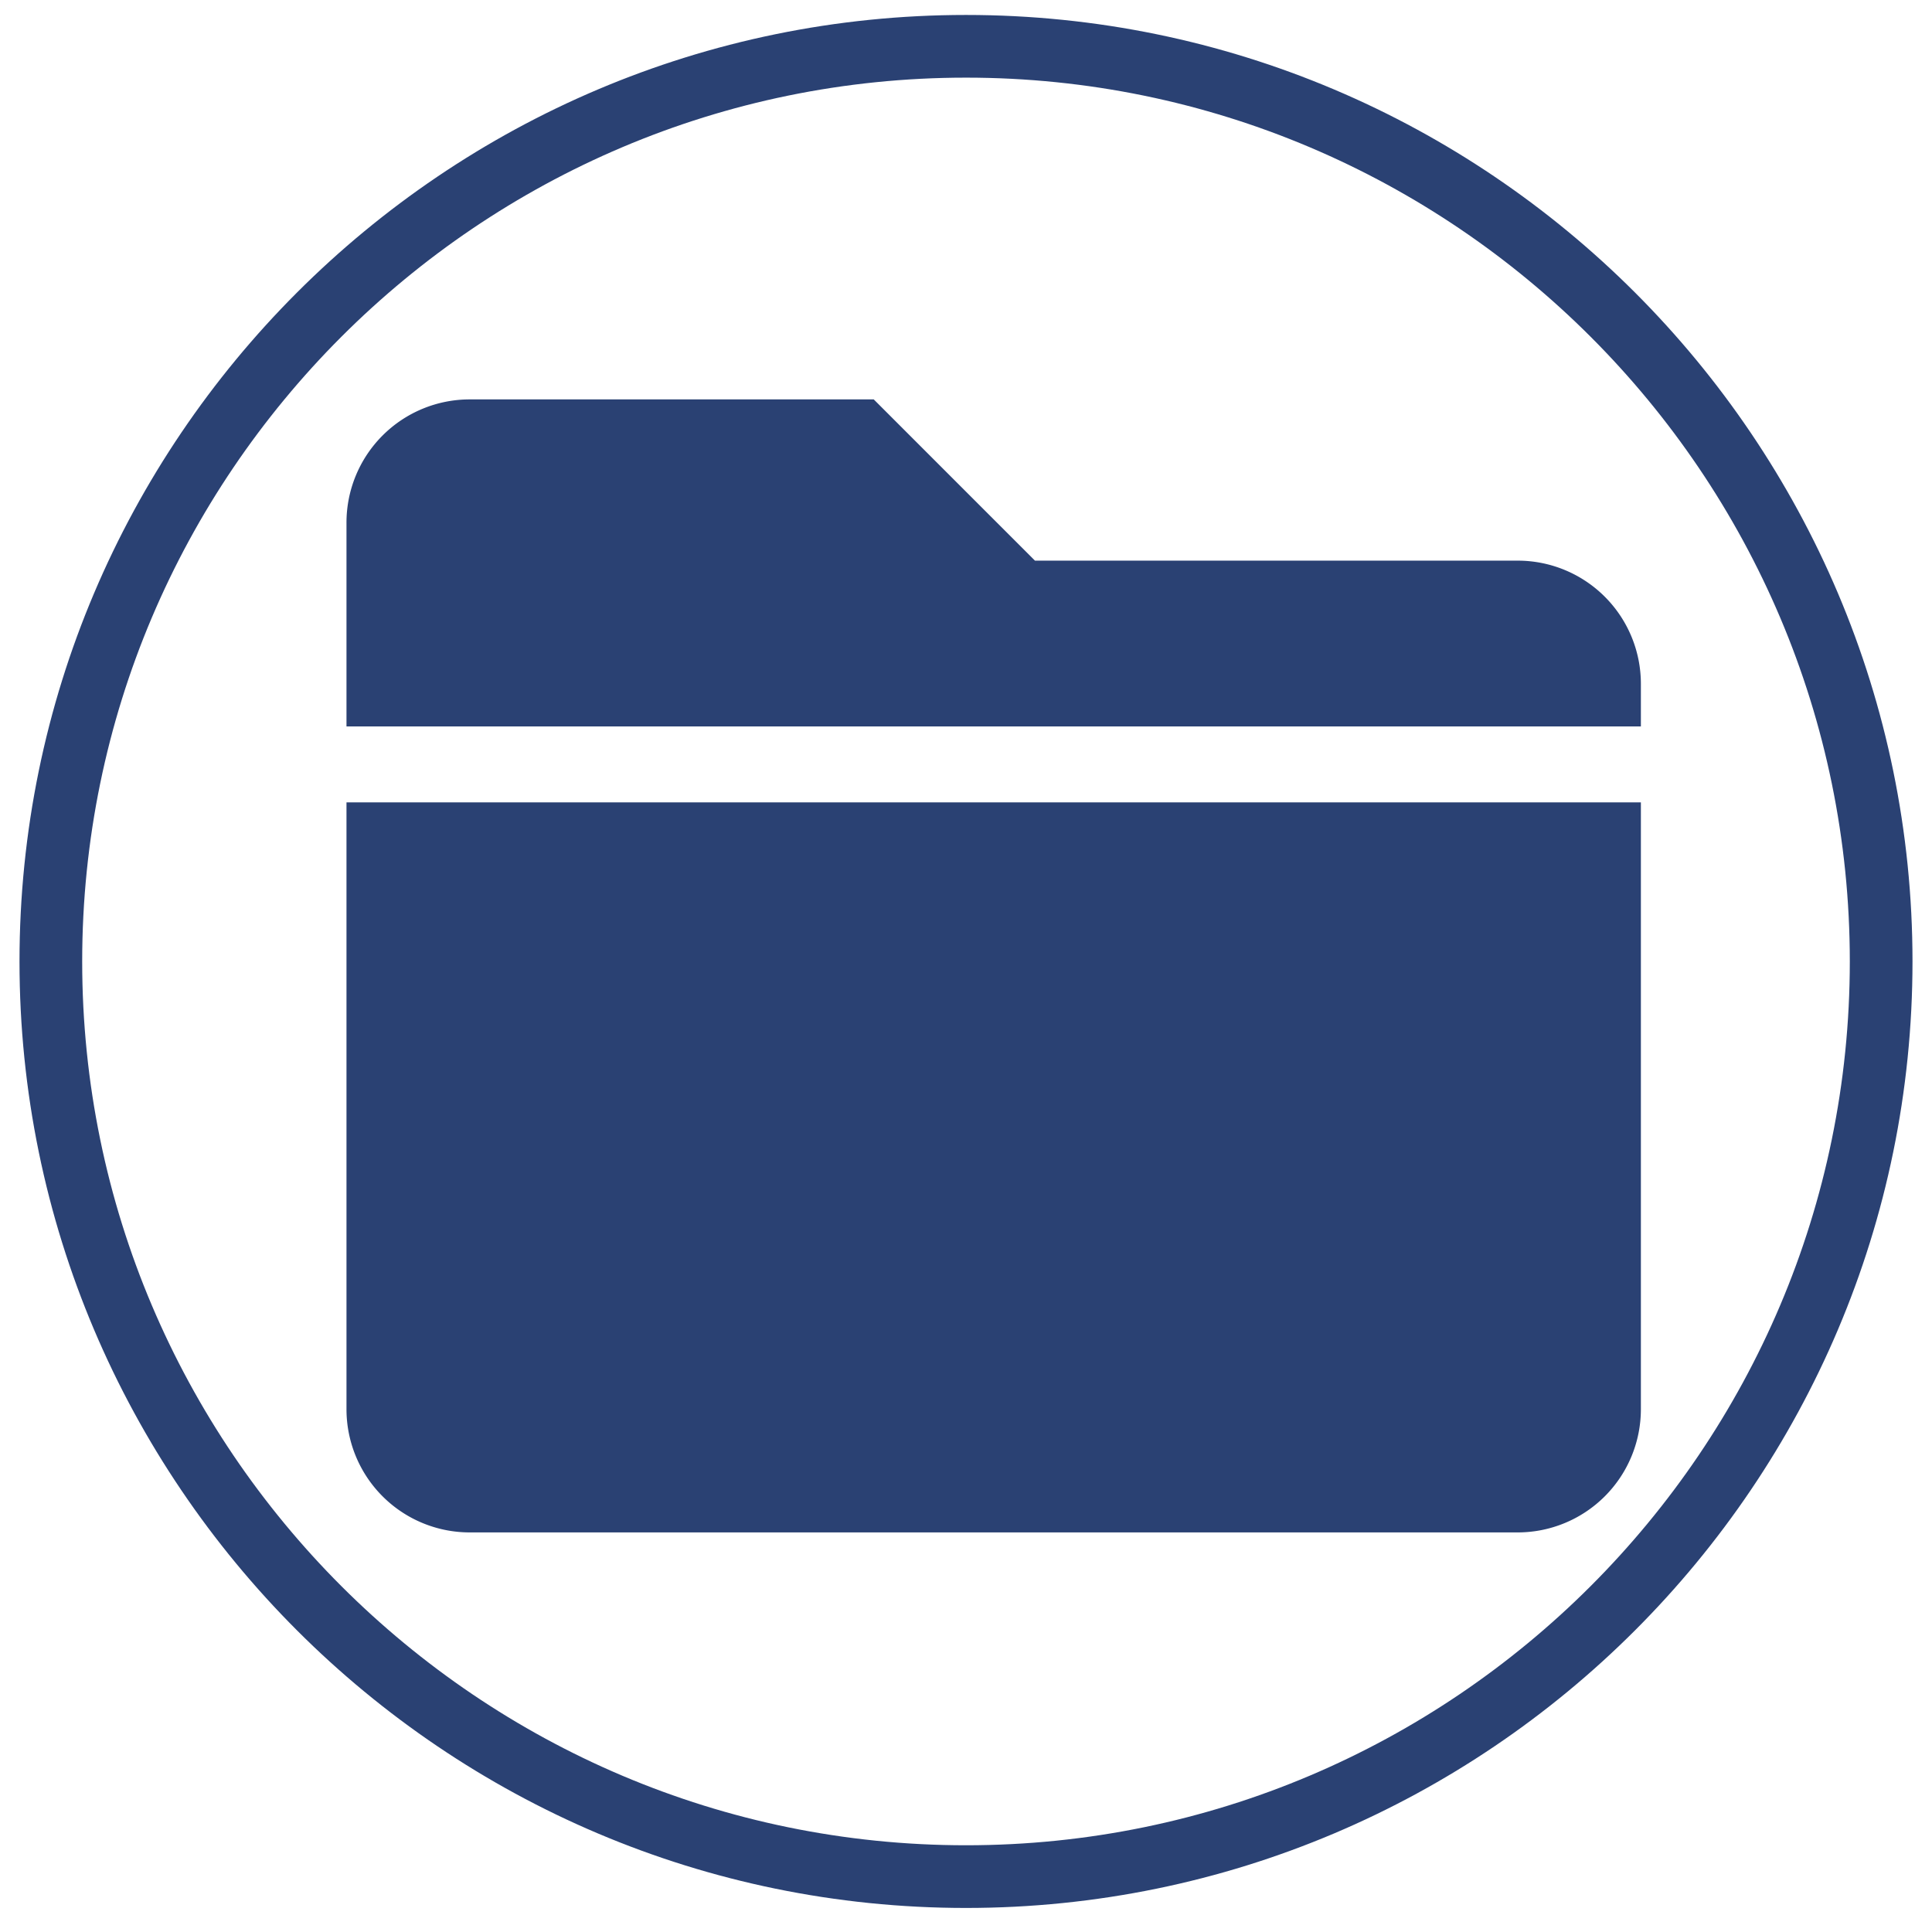
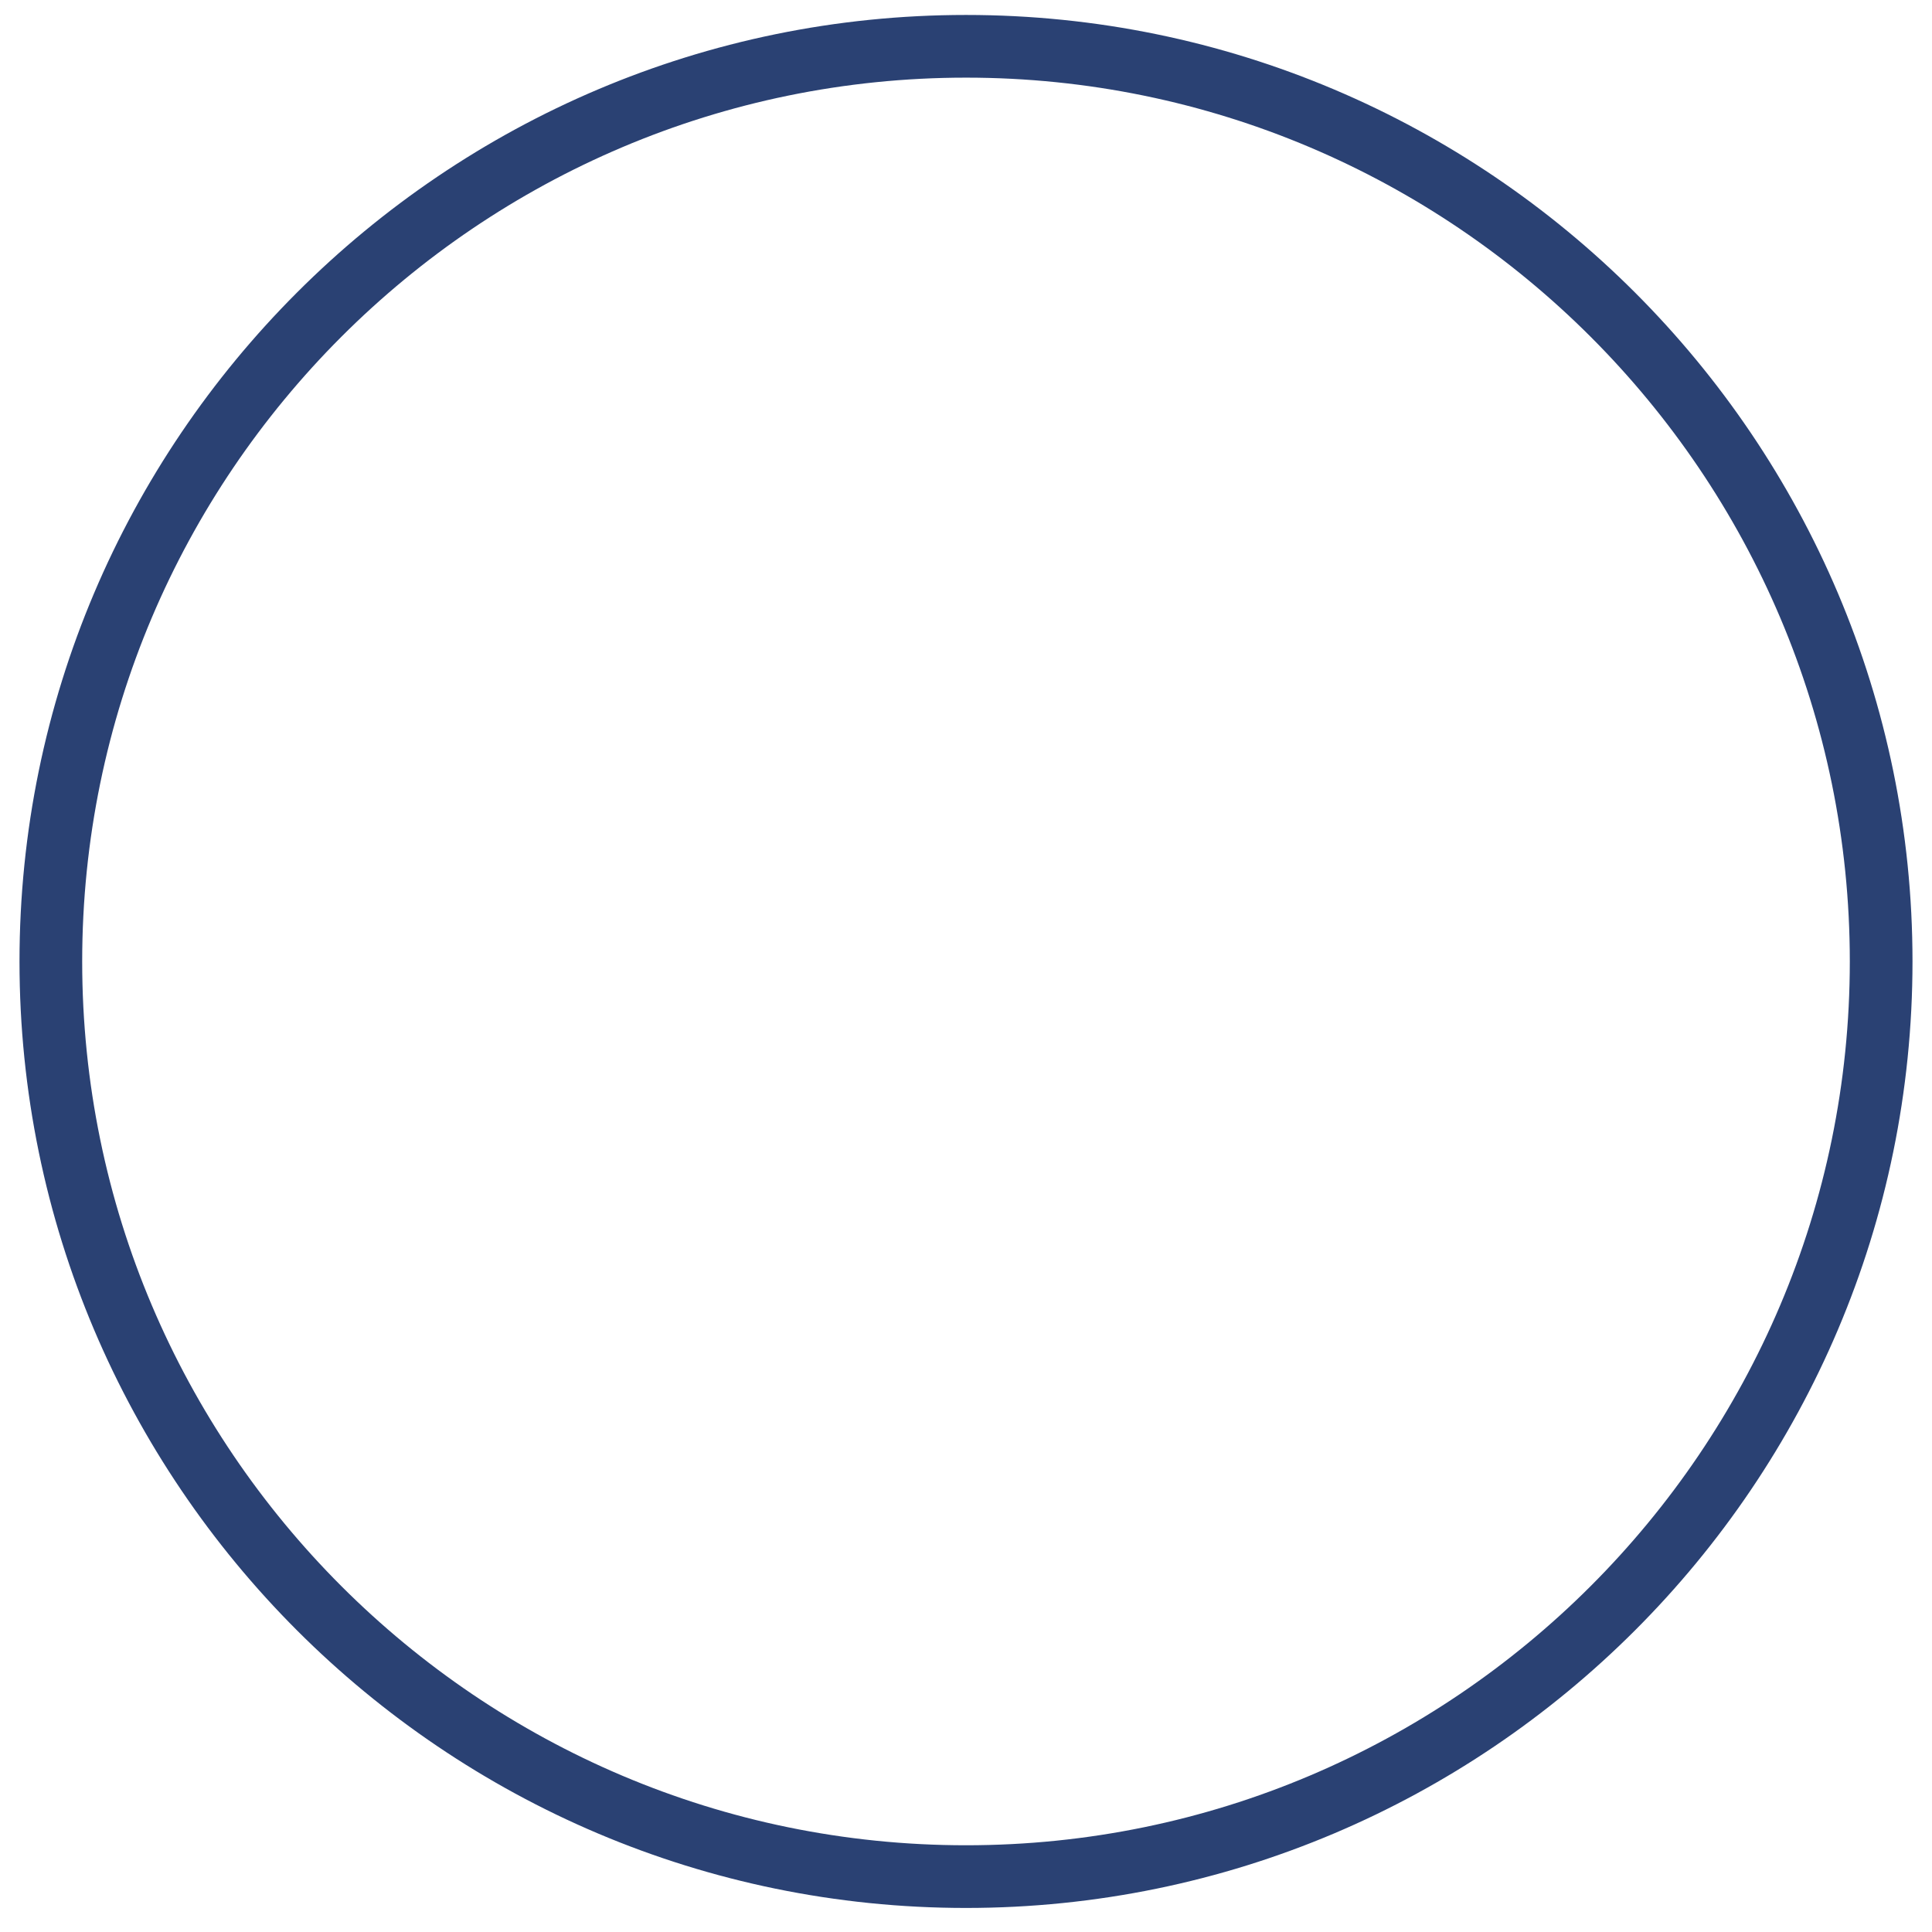
<svg xmlns="http://www.w3.org/2000/svg" id="katman_1" data-name="katman 1" viewBox="0 0 425 425">
  <defs>
    <style>.cls-1,.cls-2{fill:#2a4173;}.cls-2{stroke:#2a4173;stroke-miterlimit:10;}</style>
  </defs>
  <path class="cls-1" d="M212.5,419.71C97.69,419.71,4.29,326.31,4.29,211.5S97.69,3.29,212.5,3.29,420.71,96.69,420.71,211.5,327.31,419.71,212.5,419.71Zm0-402.63C105.3,17.08,18.08,104.3,18.08,211.5S105.3,405.92,212.5,405.92,406.92,318.71,406.92,211.5,319.7,17.08,212.5,17.08Z" />
-   <path class="cls-2" d="M333.86,123.83H227.46L192,88.36H103.32A26.61,26.61,0,0,0,76.72,115V159.3H360.46v-8.87A26.6,26.6,0,0,0,333.86,123.83ZM76.72,310a26.61,26.61,0,0,0,26.6,26.6H333.86a26.61,26.61,0,0,0,26.6-26.6V177H76.72Z" />
</svg>